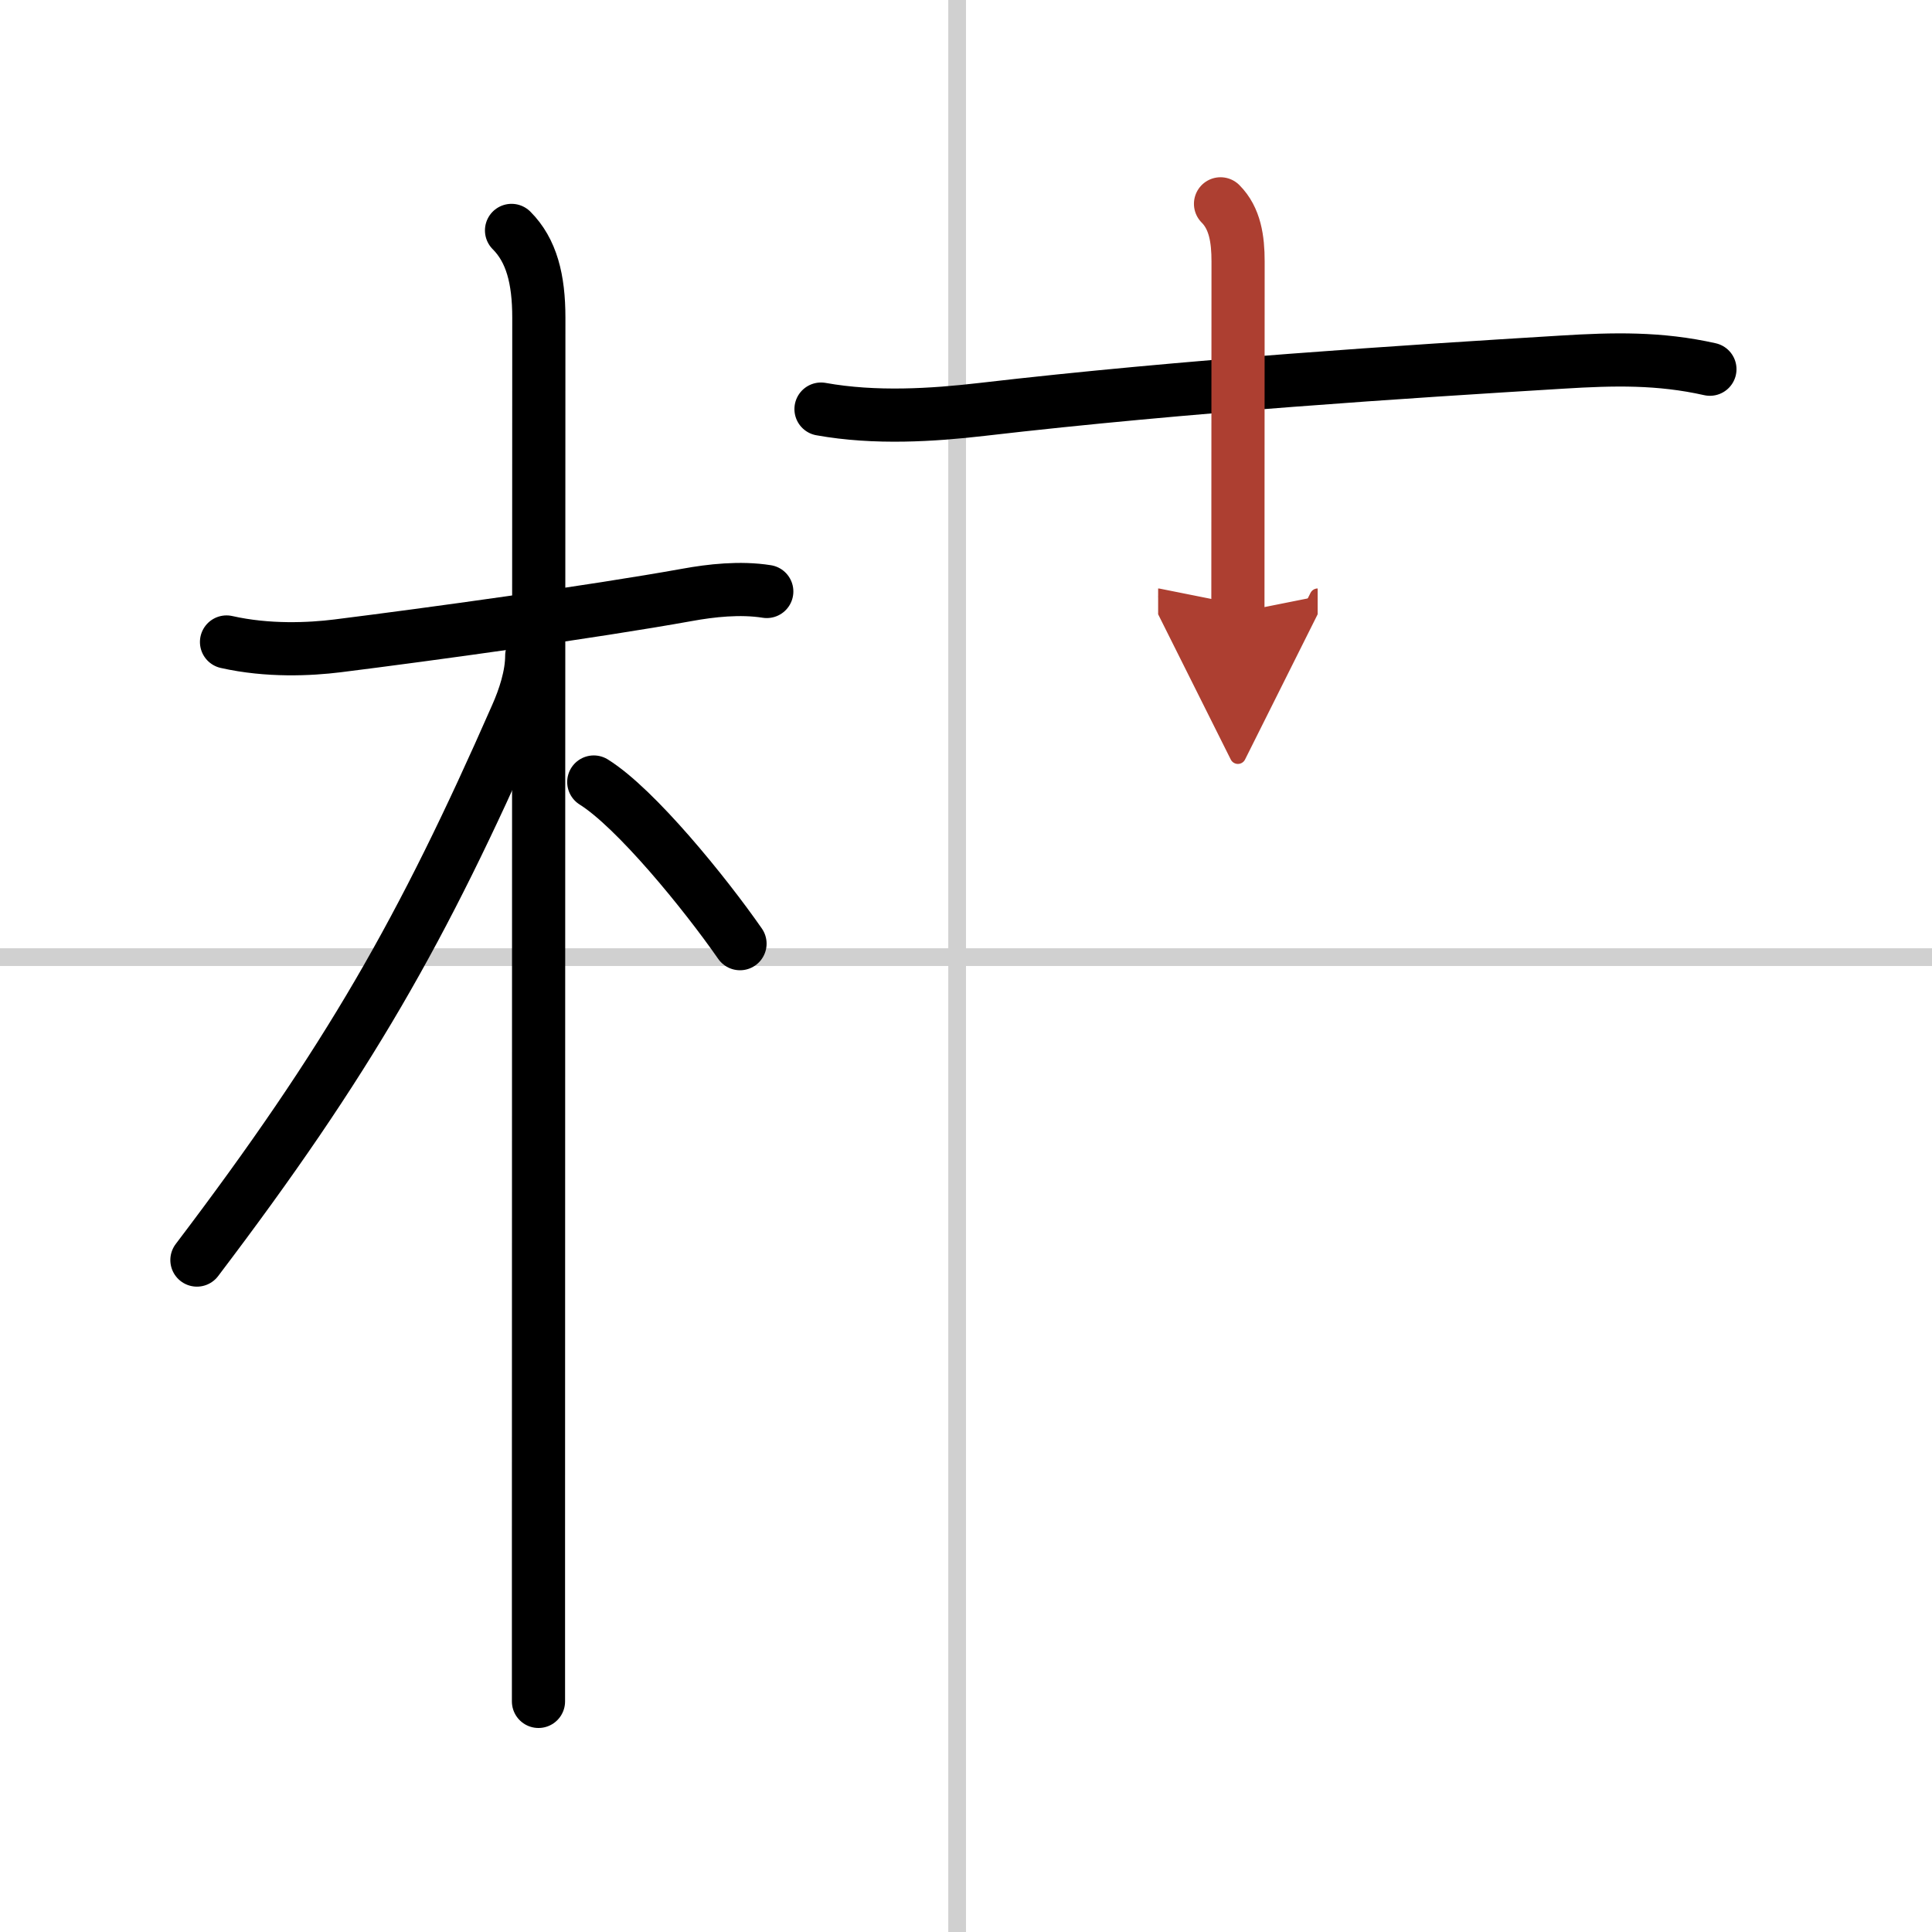
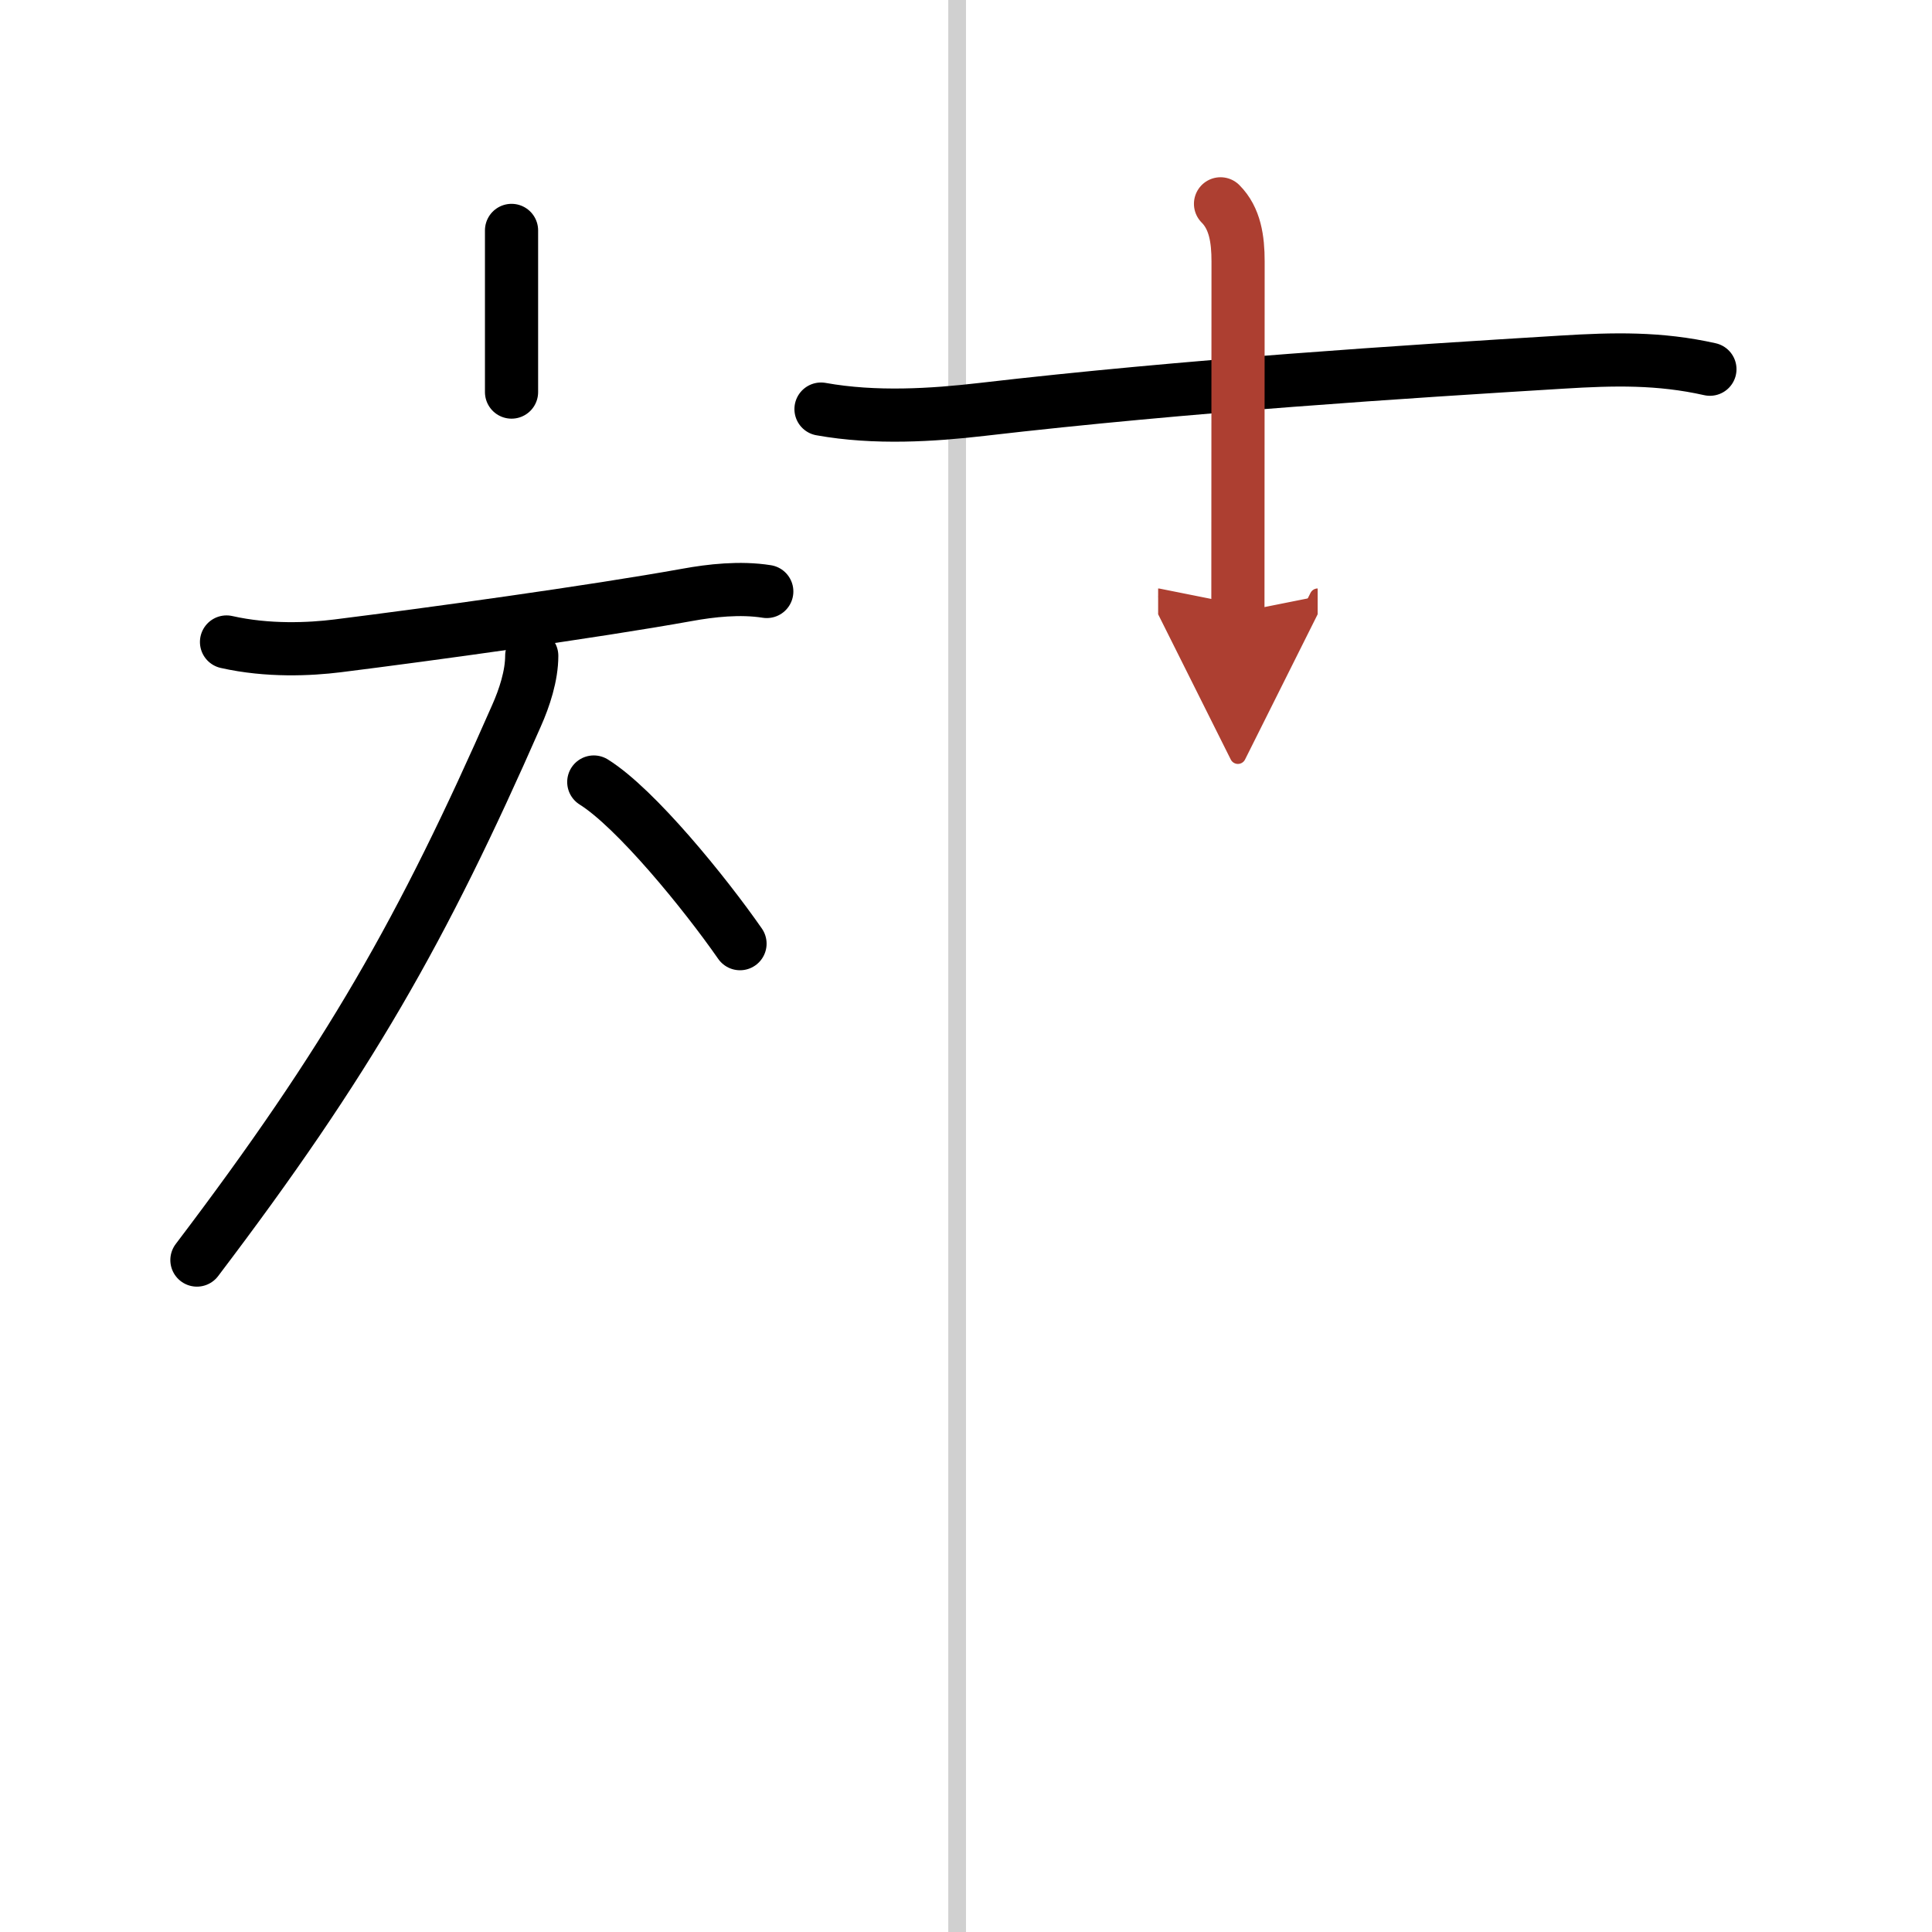
<svg xmlns="http://www.w3.org/2000/svg" width="400" height="400" viewBox="0 0 109 109">
  <defs>
    <marker id="a" markerWidth="4" orient="auto" refX="1" refY="5" viewBox="0 0 10 10">
      <polyline points="0 0 10 5 0 10 1 5" fill="#ad3f31" stroke="#ad3f31" />
    </marker>
  </defs>
  <g fill="none" stroke="#000" stroke-linecap="round" stroke-linejoin="round" stroke-width="3">
    <rect width="100%" height="100%" fill="#fff" stroke="#fff" />
    <line x1="54" x2="54" y2="109" stroke="#d0d0d0" stroke-width="1" />
-     <line x2="109" y1="54" y2="54" stroke="#d0d0d0" stroke-width="1" />
    <path d="m12.78 36.22c2.35 0.53 4.71 0.41 6.25 0.22 5.19-0.65 14.36-1.91 19.75-2.88 1.32-0.24 2.97-0.43 4.48-0.19" />
-     <path d="m28.86 13c1.13 1.13 1.54 2.75 1.54 4.92 0 0.79-0.02 47.89-0.02 68.95v9.12" />
+     <path d="m28.86 13v9.12" />
    <path d="m30 37c0 1.12-0.41 2.37-0.86 3.38-5.3 12.07-9.48 19.44-18.03 30.71" />
    <path d="m33.5 44.12c2.37 1.48 6.26 6.26 8.25 9.12" />
    <path d="m46.32 23.08c3.06 0.55 6.31 0.34 9.07 0.02 11.61-1.35 24.05-2.14 32.74-2.67 2.92-0.18 5.49-0.24 8.34 0.4" />
    <path d="m68.86 11.5c0.82 0.82 0.99 2 0.99 3.25 0 4.31-0.01 15.38-0.01 19.8" marker-end="url(#a)" stroke="#ad3f31" />
  </g>
</svg>